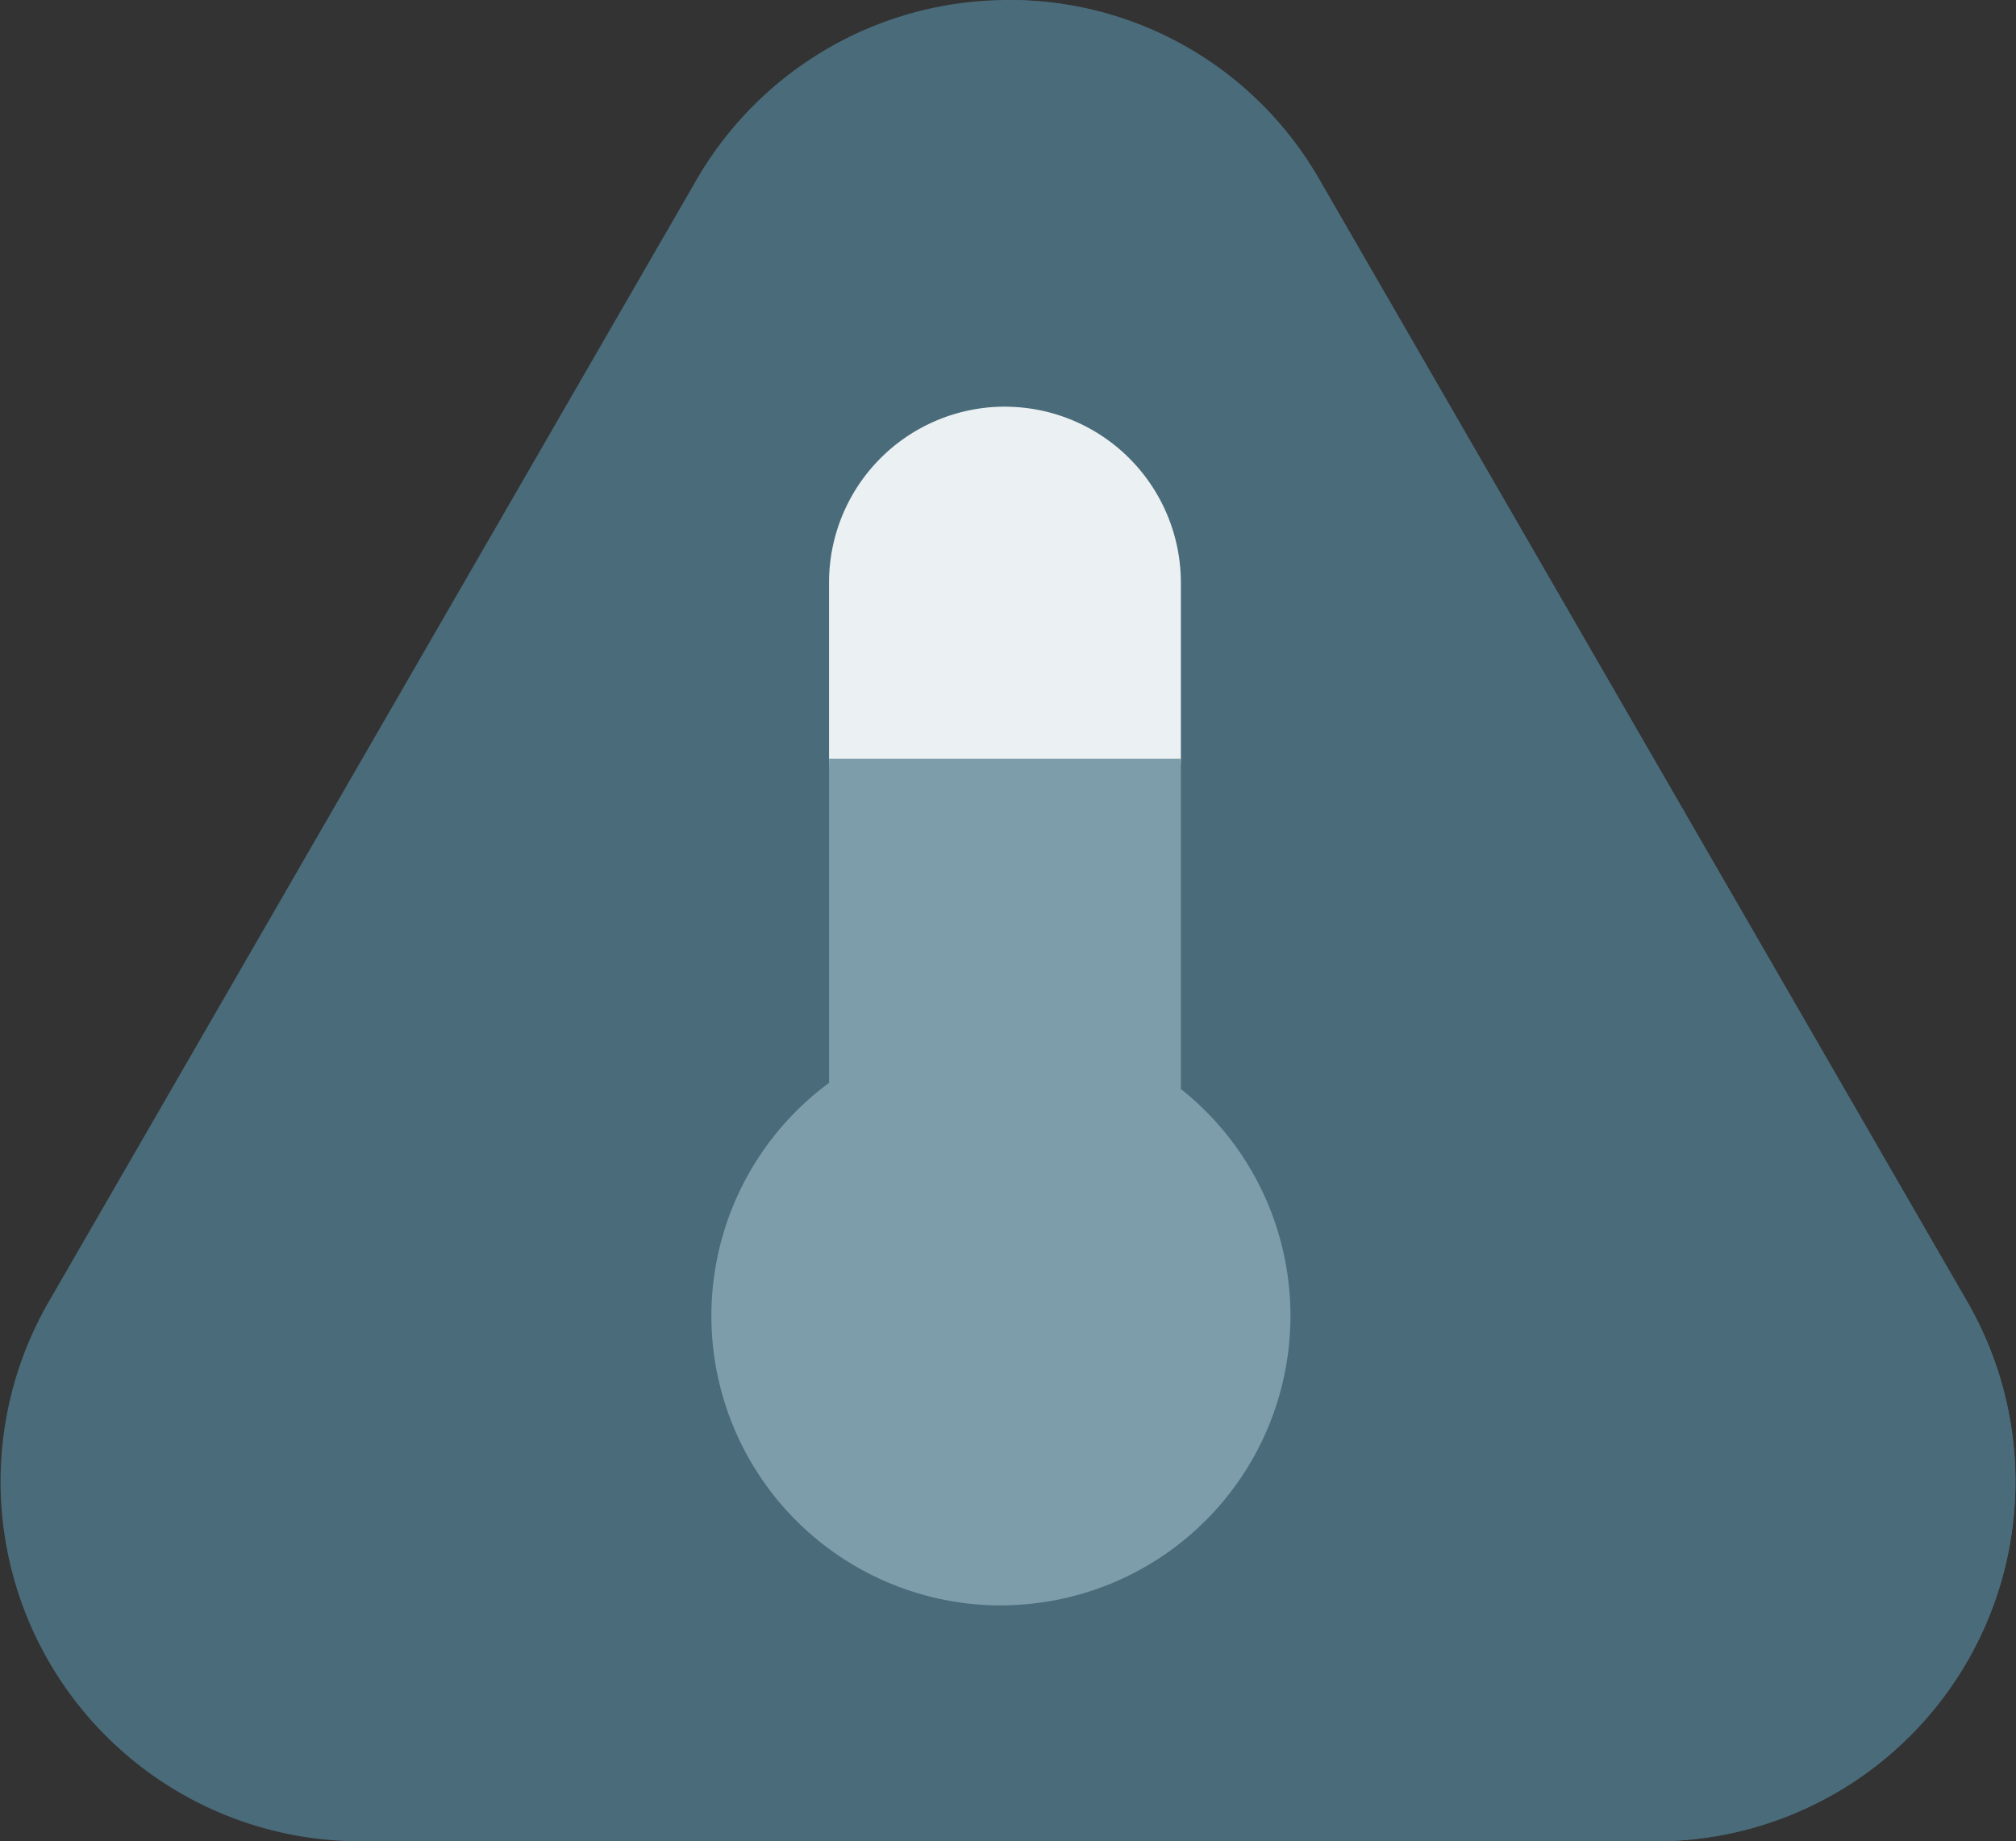
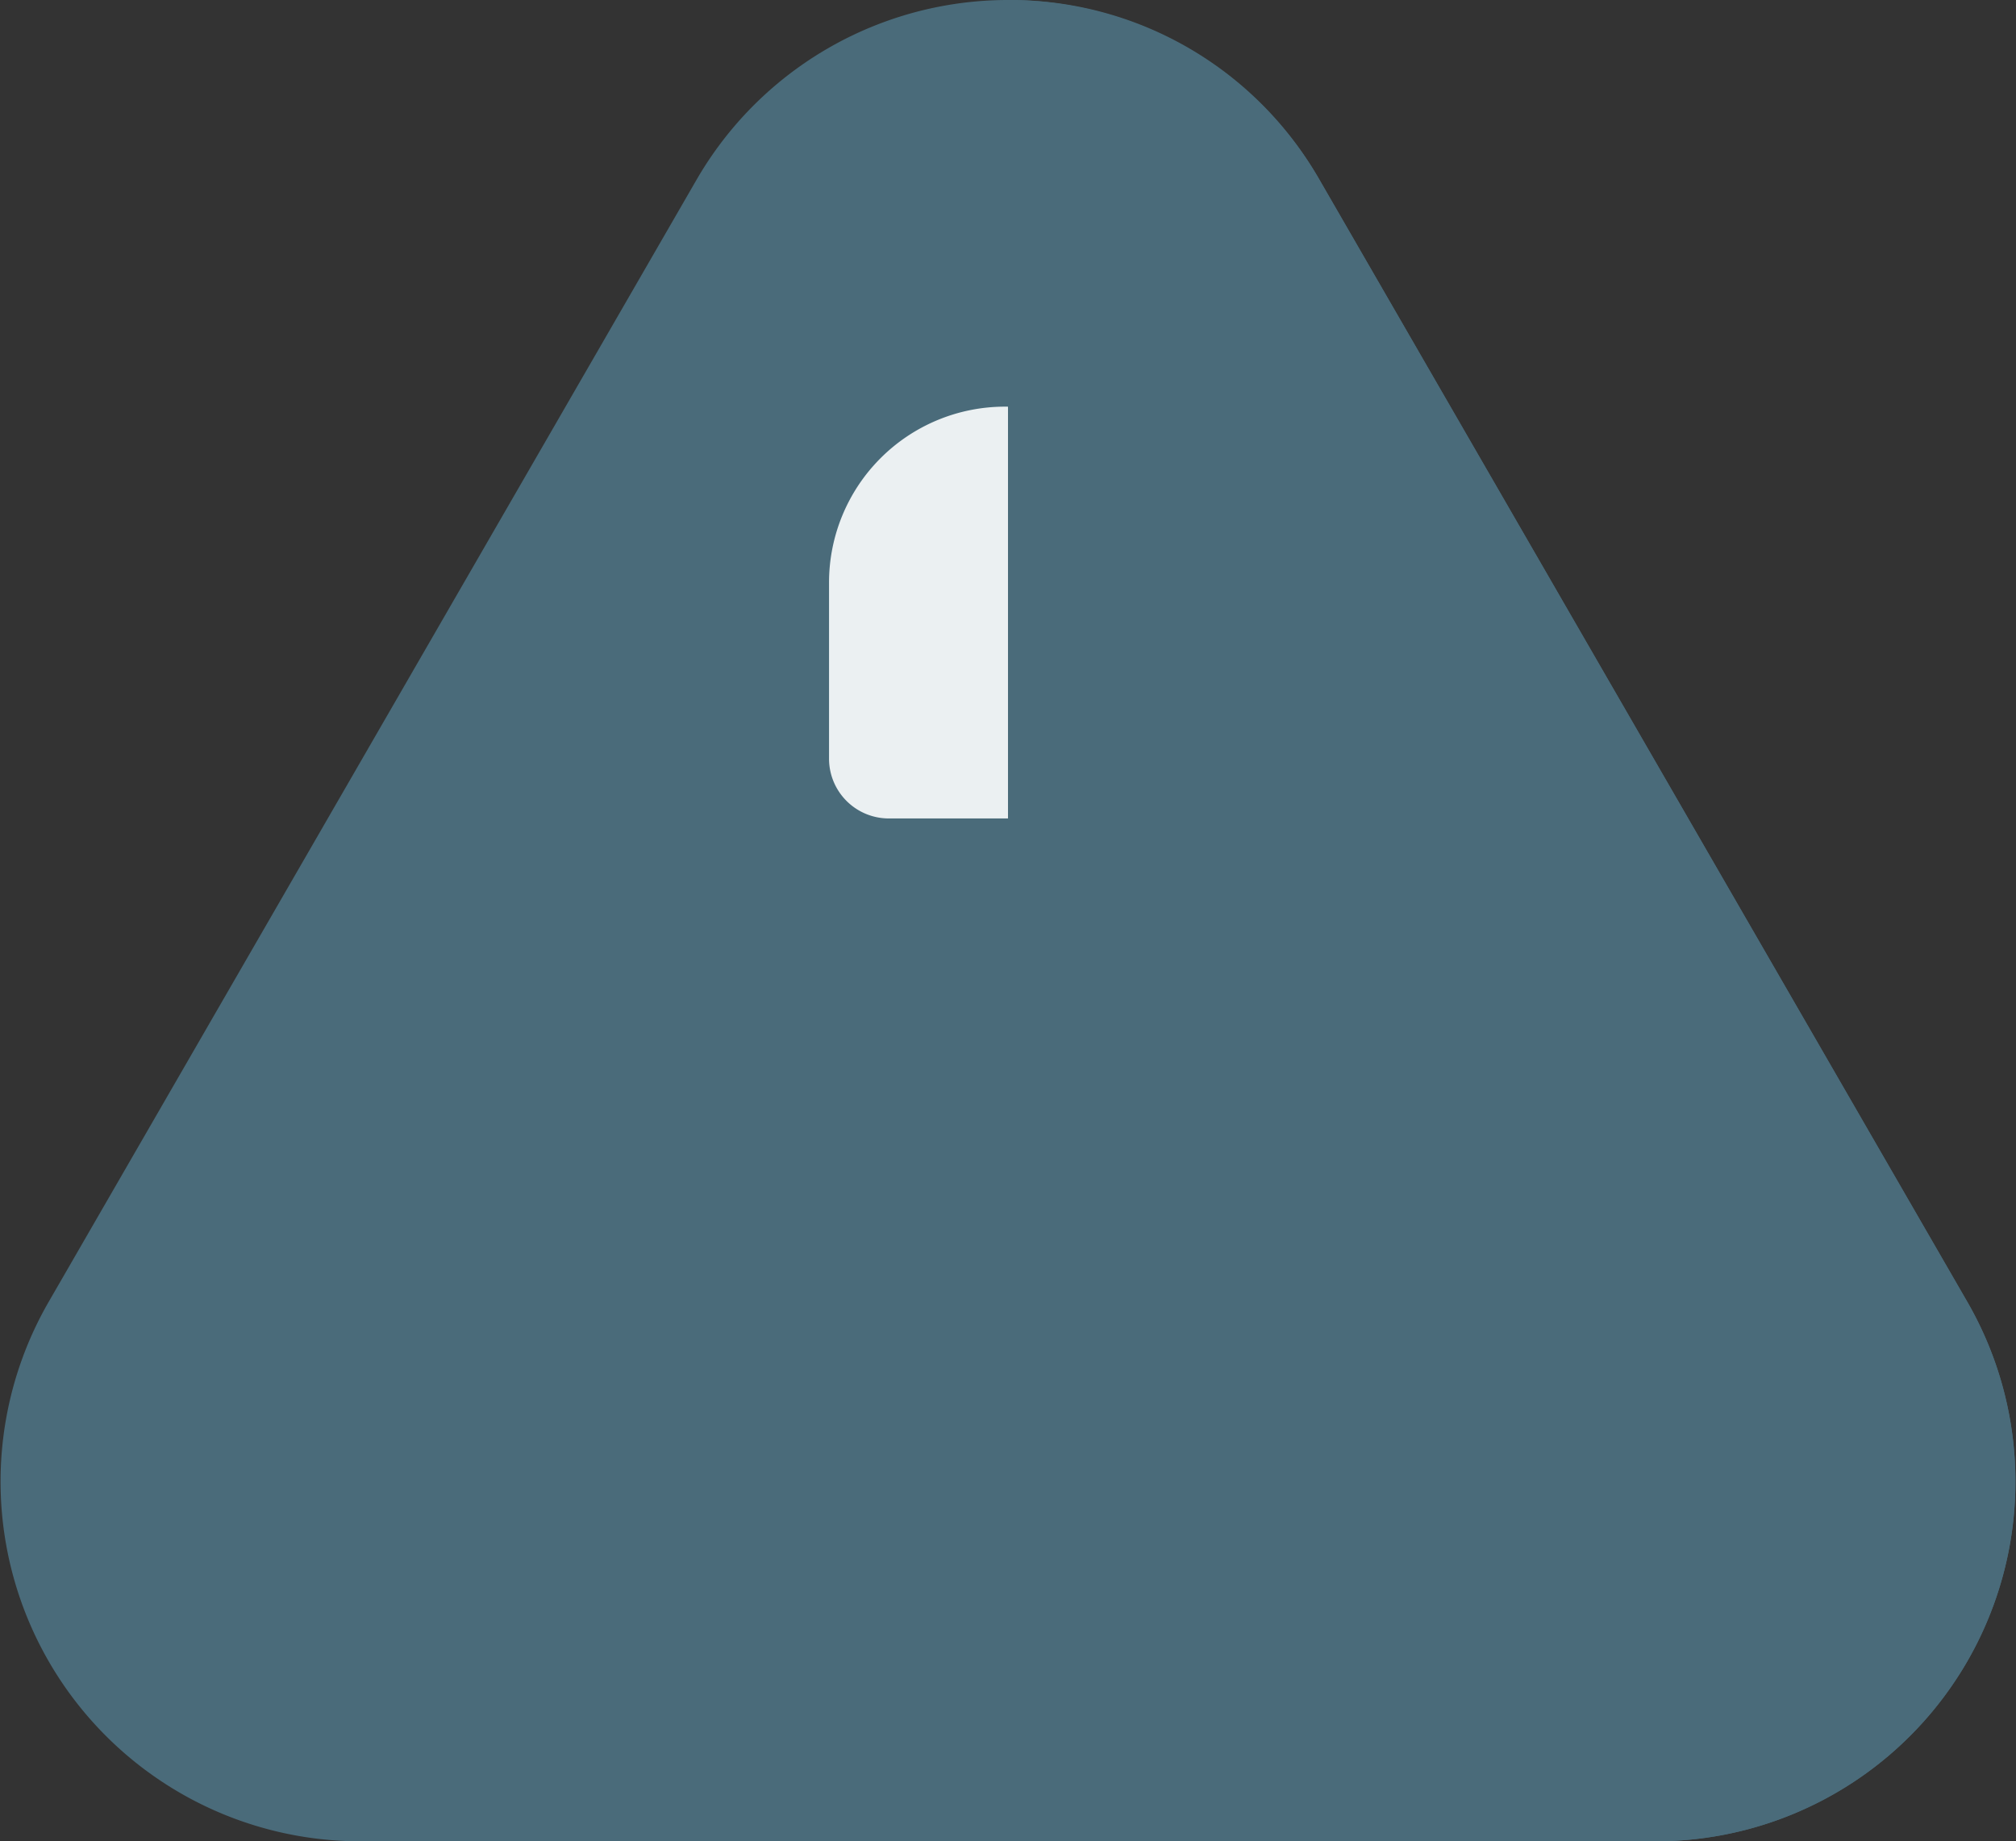
<svg xmlns="http://www.w3.org/2000/svg" width="512.001" height="467.635" viewBox="0 0 512.001 467.635">
  <rect x="0" y="0" width="512.001" height="467.635" fill="#333333" stroke="none" />
  <g id="high-temperature_847537" transform="translate(-0.001 -22.183)">
    <path id="Path_1449" data-name="Path 1449" d="M420.495,489.818H91.506a91.36,91.36,0,0,1-79.12-137.041h0l164.5-284.913a91.358,91.358,0,0,1,158.239,0L499.613,352.777a91.36,91.36,0,0,1-79.118,137.041Z" fill="#4a6b7a" />
-     <path id="Path_1450" data-name="Path 1450" d="M284.729,230.044h-59a15.179,15.179,0,0,1-15.179-15.179V170.138a44.677,44.677,0,1,1,89.355,0v44.727A15.181,15.181,0,0,1,284.729,230.044Z" fill="#ebf0f2" />
-     <path id="Path_1451" data-name="Path 1451" d="M254.217,429.908c-.353,0-.705,0-1.059-.007a73.531,73.531,0,0,1-42.6-132.7V214.866h89.354v83.893a73.538,73.538,0,0,1-45.69,131.149Z" fill="#7e9dab" />
+     <path id="Path_1450" data-name="Path 1450" d="M284.729,230.044h-59a15.179,15.179,0,0,1-15.179-15.179V170.138a44.677,44.677,0,1,1,89.355,0A15.181,15.181,0,0,1,284.729,230.044Z" fill="#ebf0f2" />
    <path id="Path_1452" data-name="Path 1452" d="M335.121,67.864A90.434,90.434,0,0,0,256,22.183V489.817H420.5a91.36,91.36,0,0,0,79.12-137.041Z" fill="#4a6b7a" />
-     <path id="Path_1453" data-name="Path 1453" d="M256,125.481V230.045h28.729a15.179,15.179,0,0,0,15.179-15.179V170.139A44.72,44.72,0,0,0,256,125.481Z" fill="#ebf0f2" />
-     <path id="Path_1454" data-name="Path 1454" d="M299.908,298.758V214.865H256v215a73.527,73.527,0,0,0,43.908-131.106Z" fill="#7e9dab" />
  </g>
</svg>